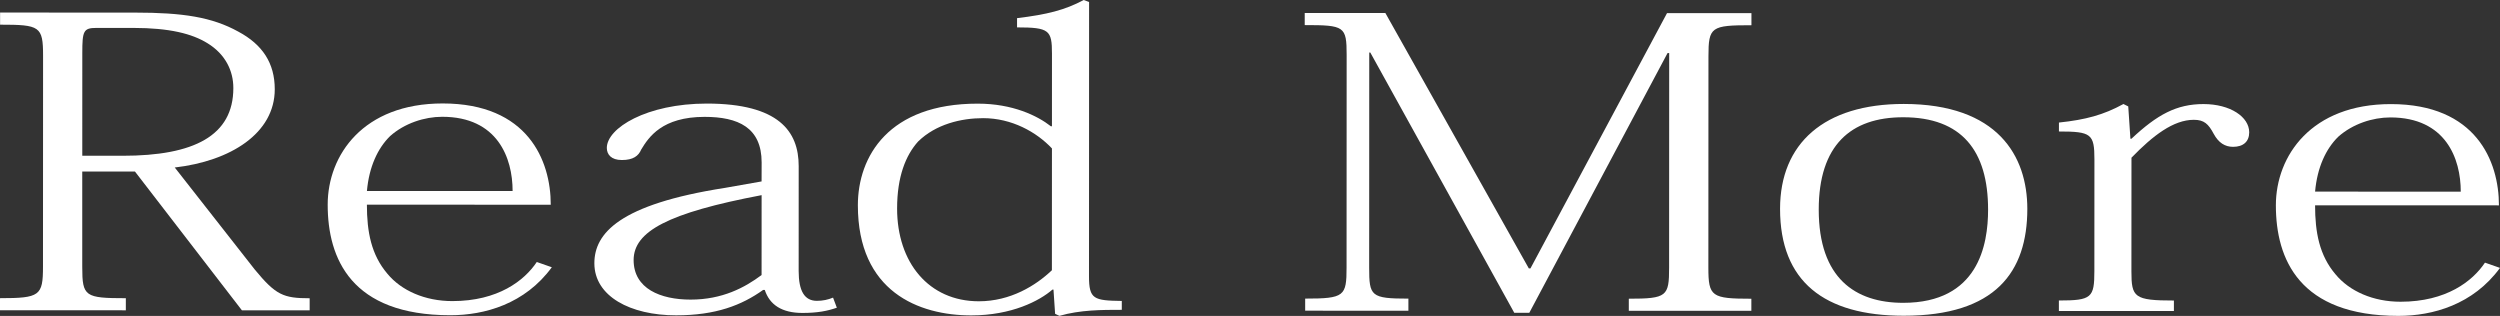
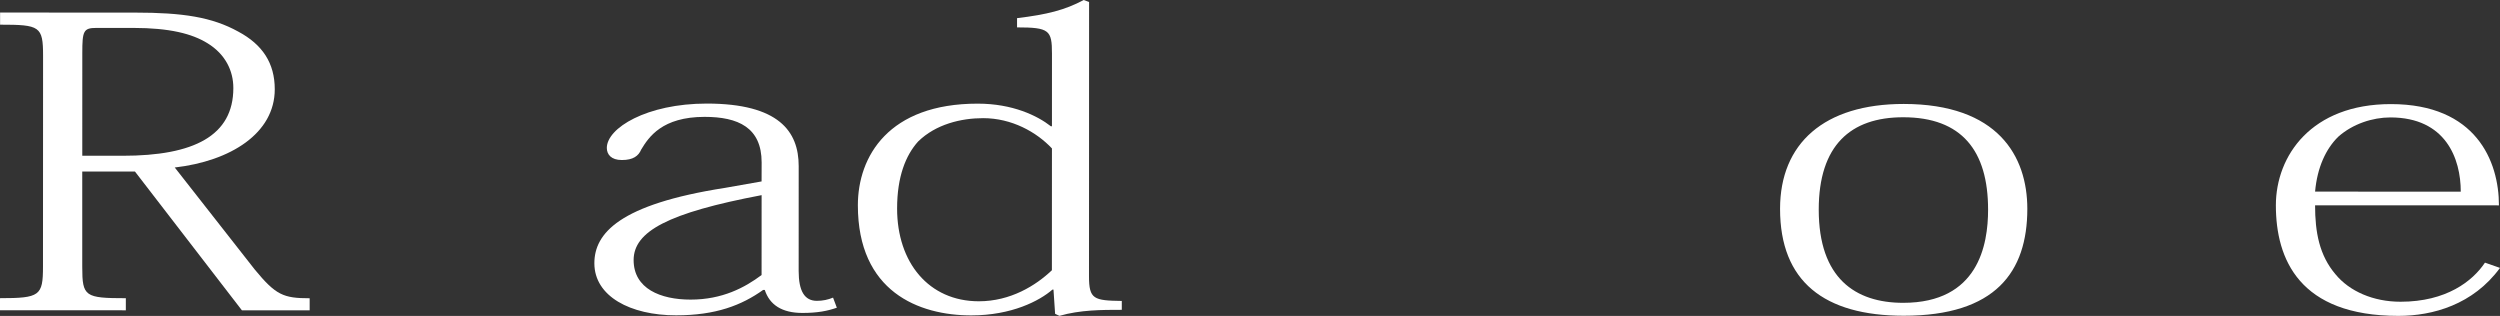
<svg xmlns="http://www.w3.org/2000/svg" version="1.1" id="レイヤー_1" x="0px" y="0px" width="89.268px" height="11.28px" viewBox="0 0 89.268 11.28" enable-background="new 0 0 89.268 11.28" xml:space="preserve">
  <rect x="0" y="0" width="89.268" height="11.28" fill="#333333" stroke="none" />
  <g>
    <g>
      <path fill="#FFFFFF" d="M4.821,0.45c1.708,0,2.745,0.159,3.686,0.678C9.37,1.589,9.812,2.252,9.811,3.188    c0,1.57-1.574,2.563-3.571,2.793l2.859,3.646c0.749,0.908,1.018,1.023,1.958,1.023v0.432l-2.419-0.001L4.819,6.125l-1.882,0    L2.937,9.538c0,1.052,0.097,1.109,1.556,1.11v0.432L0,11.079v-0.432c1.421,0,1.535-0.086,1.535-1.123L1.538,1.99    c0-1.051-0.114-1.109-1.535-1.109V0.448L4.821,0.45z M3.438,0.997c-0.46,0-0.499,0.115-0.499,0.893L2.938,5.562l1.44,0    c2.553,0.001,3.954-0.718,3.954-2.418c0.001-0.619-0.287-1.21-0.921-1.599C6.855,1.2,6.05,0.998,4.764,0.997L3.438,0.997z" />
-       <path fill="#FFFFFF" d="M19.704,9.543c-0.96,1.311-2.399,1.714-3.628,1.713c-3.532-0.001-4.376-2.018-4.375-3.948    c0.001-1.771,1.268-3.615,4.108-3.614c3.033,0.001,3.858,2.032,3.857,3.616l-6.565-0.002c0,0.965,0.153,1.786,0.729,2.463    c0.499,0.606,1.344,0.98,2.323,0.98c1.632,0,2.572-0.733,3.014-1.396L19.704,9.543z M18.304,6.821    c0.001-1.181-0.536-2.65-2.514-2.651c-0.633,0-1.344,0.23-1.861,0.69c-0.441,0.432-0.75,1.095-0.827,1.959L18.304,6.821z" />
      <path fill="#FFFFFF" d="M27.196,5.801c0-1.253-0.845-1.627-2.035-1.628c-1.517,0-1.996,0.72-2.265,1.166    c-0.097,0.23-0.288,0.375-0.691,0.375c-0.384,0-0.537-0.202-0.537-0.433c0-0.706,1.42-1.583,3.57-1.583    c2.572,0.001,3.282,0.995,3.281,2.233l-0.001,3.745c0,0.72,0.211,1.066,0.652,1.066c0.212,0,0.403-0.043,0.576-0.115l0.135,0.36    c-0.327,0.115-0.691,0.188-1.229,0.187c-0.729,0-1.171-0.288-1.344-0.822h-0.058c-0.769,0.548-1.689,0.907-3.11,0.907    c-1.631,0-2.917-0.678-2.917-1.859c0.001-1.066,0.884-2.103,4.665-2.692l1.306-0.23L27.196,5.801z M27.195,6.968    c-3.341,0.633-4.569,1.295-4.57,2.318c0,1.022,0.96,1.412,2.035,1.412c1.133,0,1.938-0.431,2.534-0.878L27.195,6.968z" />
      <path fill="#FFFFFF" d="M37.562,4.508l0.001-2.593c0-0.836-0.096-0.937-1.247-0.937V0.648c1.075-0.13,1.708-0.288,2.38-0.648    l0.192,0.072l-0.003,9.795c0,0.821,0.173,0.864,1.171,0.879v0.317c-0.71,0-1.479,0-2.227,0.215l-0.154-0.072l-0.058-0.865h-0.038    c-0.461,0.403-1.459,0.921-2.898,0.921c-1.881,0-4.05-0.851-4.049-3.933c0.001-1.743,1.095-3.63,4.281-3.628    c1.248,0,2.131,0.432,2.61,0.807H37.562z M37.562,5.3c-0.557-0.591-1.439-1.081-2.457-1.081c-0.786,0-1.688,0.215-2.322,0.834    c-0.441,0.49-0.75,1.253-0.75,2.392c-0.001,1.93,1.132,3.312,2.917,3.313c1.133,0,2.035-0.561,2.61-1.108L37.562,5.3z" />
-       <path fill="#FFFFFF" d="M59.525,0.468l3.014,0.001v0.432c-1.439,0-1.535,0.057-1.535,1.108l-0.003,7.548    c0,1.037,0.115,1.109,1.535,1.11v0.432l-4.376-0.001v-0.432c1.362,0,1.439-0.086,1.439-1.109l0.003-7.663h-0.058l-4.937,9.275    h-0.537L48.93,1.876h-0.038l-0.003,7.677c0,1.023,0.058,1.109,1.401,1.11v0.432l-3.686-0.001v-0.432    c1.401,0,1.478-0.086,1.478-1.109l0.003-7.591c0-1.022-0.076-1.066-1.497-1.066V0.464l2.879,0l5.123,9.12h0.058L59.525,0.468z" />
      <path fill="#FFFFFF" d="M63.561,7.456c0.001-2.334,1.574-3.745,4.416-3.744c3.358,0.001,4.414,1.859,4.413,3.747    c-0.001,2.247-1.133,3.816-4.415,3.815C65.133,11.273,63.56,10.048,63.561,7.456z M64.942,7.484    c-0.001,2.449,1.304,3.328,3.013,3.329c2.688,0.001,3.034-2.073,3.034-3.327c0.001-2.103-0.94-3.299-3.032-3.299    C66.076,4.187,64.943,5.194,64.942,7.484z" />
-       <path fill="#FFFFFF" d="M76.071,4.953h0.038c0.922-0.864,1.612-1.237,2.572-1.237c0.96,0,1.632,0.461,1.632,1.008    c0,0.332-0.211,0.519-0.576,0.519c-0.288,0-0.518-0.144-0.69-0.461c-0.192-0.36-0.346-0.504-0.711-0.504    c-0.729,0-1.459,0.561-2.227,1.353l-0.002,4.062c0,0.922,0.097,1.038,1.517,1.038v0.375l-4.107-0.001v-0.375    c1.171,0,1.267-0.1,1.267-1.051l0.002-3.99c0-0.908-0.115-0.994-1.267-0.994V4.376c0.959-0.101,1.593-0.273,2.303-0.662    L75.994,3.8L76.071,4.953z" />
      <path fill="#FFFFFF" d="M89.268,9.566c-0.96,1.311-2.399,1.714-3.628,1.713c-3.532-0.001-4.376-2.018-4.375-3.948    c0.001-1.771,1.268-3.615,4.108-3.614c3.033,0.001,3.858,2.032,3.857,3.616l-6.565-0.002c0,0.965,0.153,1.786,0.729,2.463    c0.499,0.606,1.344,0.98,2.323,0.98c1.632,0,2.572-0.733,3.014-1.396L89.268,9.566z M87.867,6.844    c0.001-1.181-0.536-2.65-2.514-2.651c-0.633,0-1.344,0.23-1.861,0.69c-0.441,0.432-0.75,1.095-0.827,1.959L87.867,6.844z" />
    </g>
  </g>
</svg>